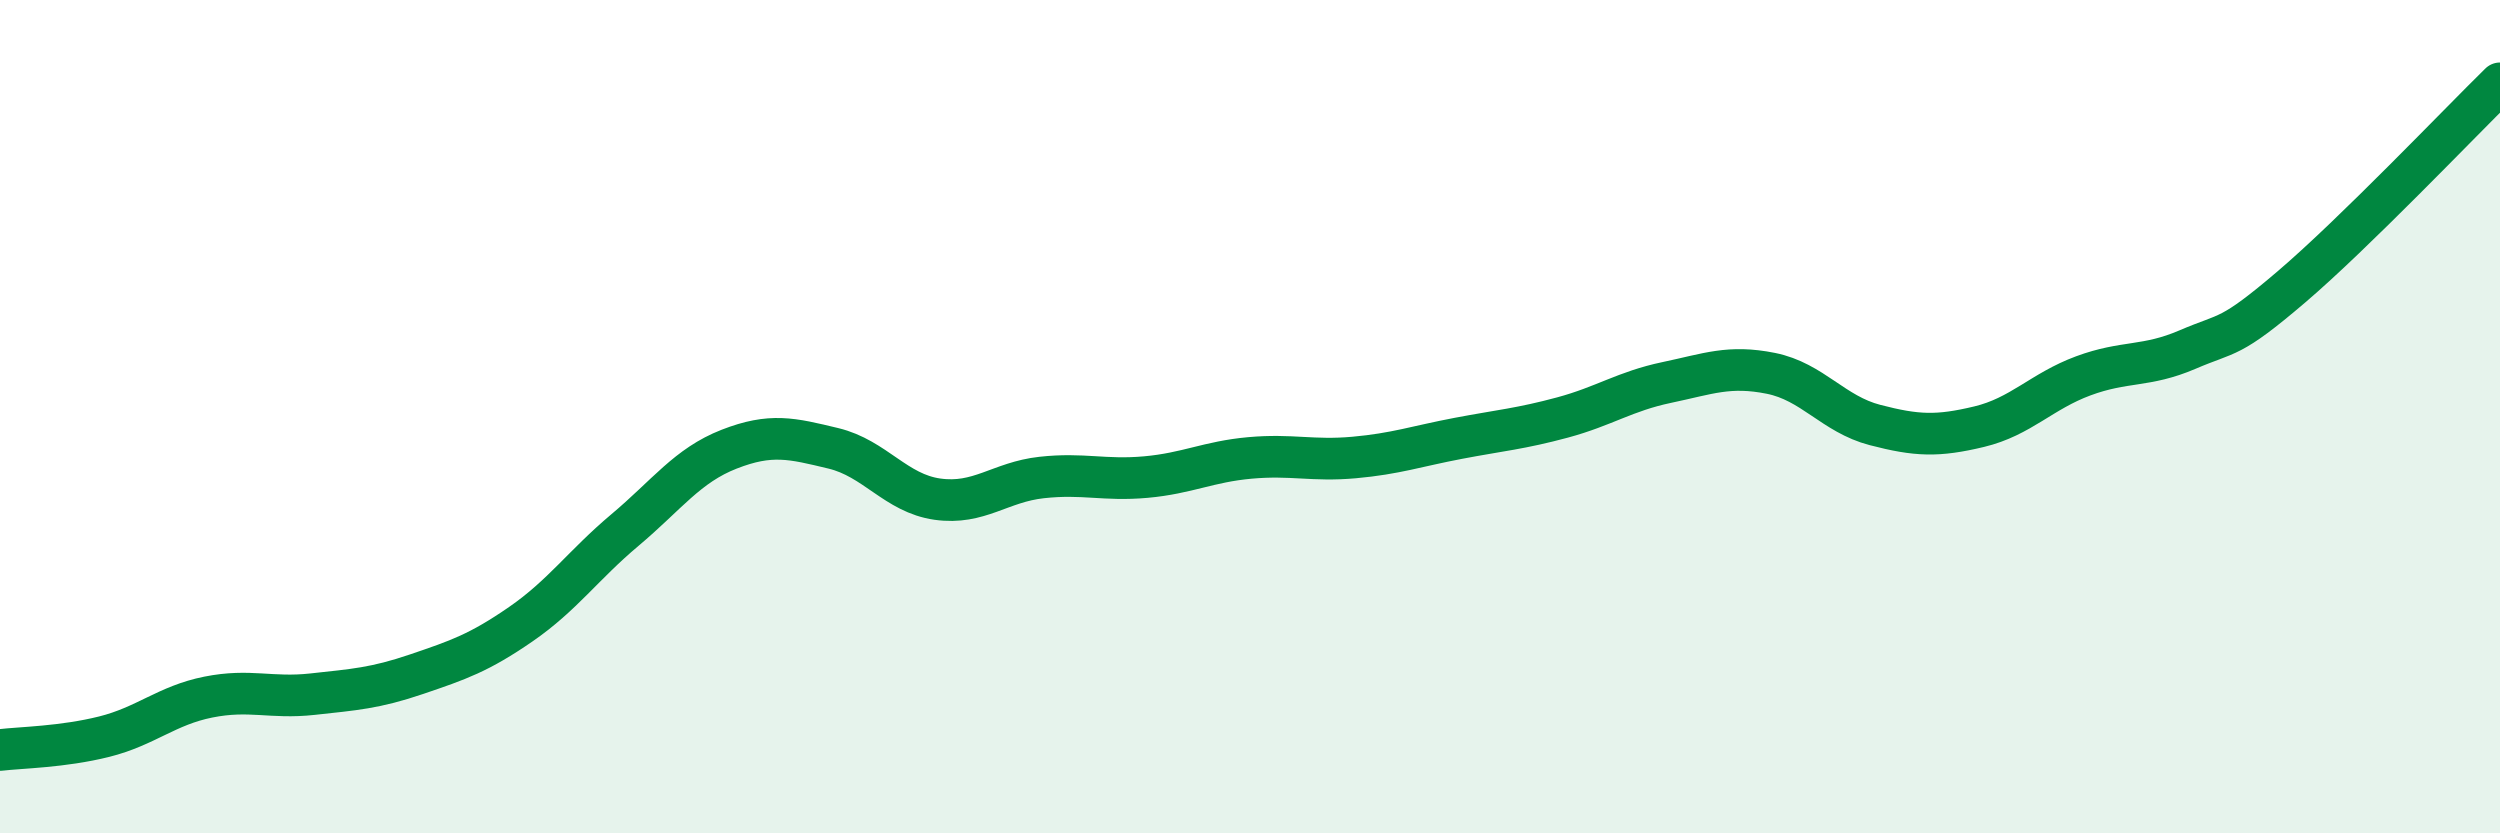
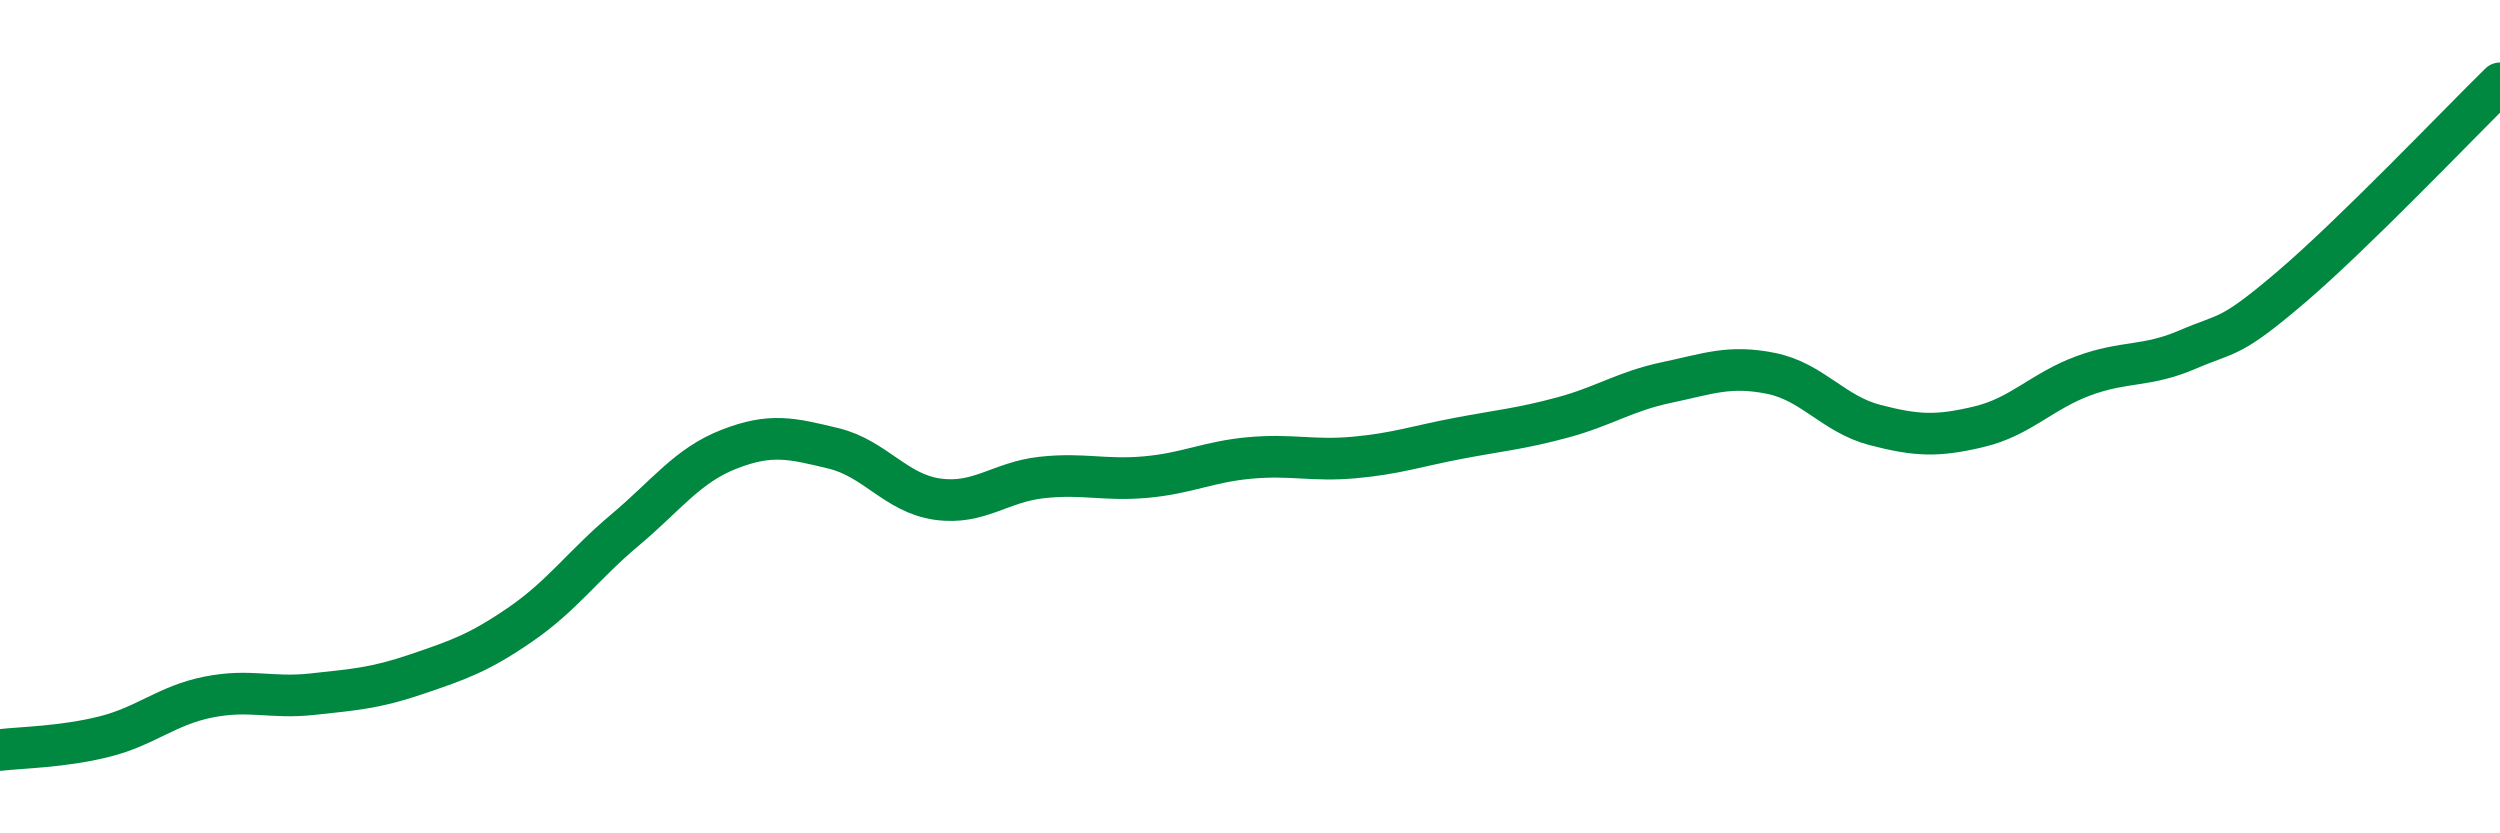
<svg xmlns="http://www.w3.org/2000/svg" width="60" height="20" viewBox="0 0 60 20">
-   <path d="M 0,18 C 0.5,17.94 1.5,17.93 2.5,17.68 C 3.5,17.43 4,16.93 5,16.73 C 6,16.53 6.5,16.77 7.5,16.66 C 8.5,16.55 9,16.52 10,16.18 C 11,15.84 11.5,15.67 12.5,14.98 C 13.5,14.29 14,13.56 15,12.72 C 16,11.88 16.5,11.17 17.5,10.78 C 18.5,10.39 19,10.52 20,10.76 C 21,11 21.5,11.84 22.5,11.98 C 23.5,12.12 24,11.57 25,11.46 C 26,11.35 26.5,11.54 27.5,11.45 C 28.5,11.36 29,11.08 30,10.99 C 31,10.9 31.5,11.07 32.5,10.98 C 33.5,10.89 34,10.71 35,10.52 C 36,10.33 36.5,10.29 37.5,10.02 C 38.5,9.75 39,9.39 40,9.18 C 41,8.97 41.5,8.76 42.5,8.96 C 43.5,9.16 44,9.94 45,10.2 C 46,10.46 46.5,10.48 47.5,10.24 C 48.5,10 49,9.39 50,9.02 C 51,8.65 51.5,8.82 52.5,8.39 C 53.5,7.96 53.5,8.16 55,6.88 C 56.5,5.6 59,2.98 60,2L60 20L0 20Z" fill="#008740" opacity="0.1" stroke-linecap="round" stroke-linejoin="round" />
  <path d="M 0,18 C 0.5,17.94 1.5,17.93 2.5,17.68 C 3.5,17.43 4,16.93 5,16.73 C 6,16.53 6.5,16.77 7.5,16.66 C 8.5,16.55 9,16.52 10,16.18 C 11,15.84 11.5,15.67 12.5,14.98 C 13.5,14.29 14,13.56 15,12.72 C 16,11.88 16.5,11.17 17.5,10.78 C 18.5,10.39 19,10.52 20,10.76 C 21,11 21.5,11.84 22.5,11.98 C 23.5,12.12 24,11.57 25,11.46 C 26,11.35 26.5,11.54 27.5,11.45 C 28.5,11.36 29,11.08 30,10.99 C 31,10.9 31.5,11.07 32.5,10.98 C 33.5,10.89 34,10.71 35,10.52 C 36,10.33 36.5,10.29 37.5,10.02 C 38.5,9.75 39,9.39 40,9.18 C 41,8.97 41.5,8.76 42.5,8.96 C 43.5,9.16 44,9.94 45,10.2 C 46,10.46 46.5,10.48 47.5,10.24 C 48.5,10 49,9.39 50,9.02 C 51,8.65 51.5,8.82 52.5,8.39 C 53.5,7.96 53.5,8.16 55,6.88 C 56.5,5.6 59,2.98 60,2" stroke="#008740" stroke-width="1" fill="none" stroke-linecap="round" stroke-linejoin="round" />
</svg>